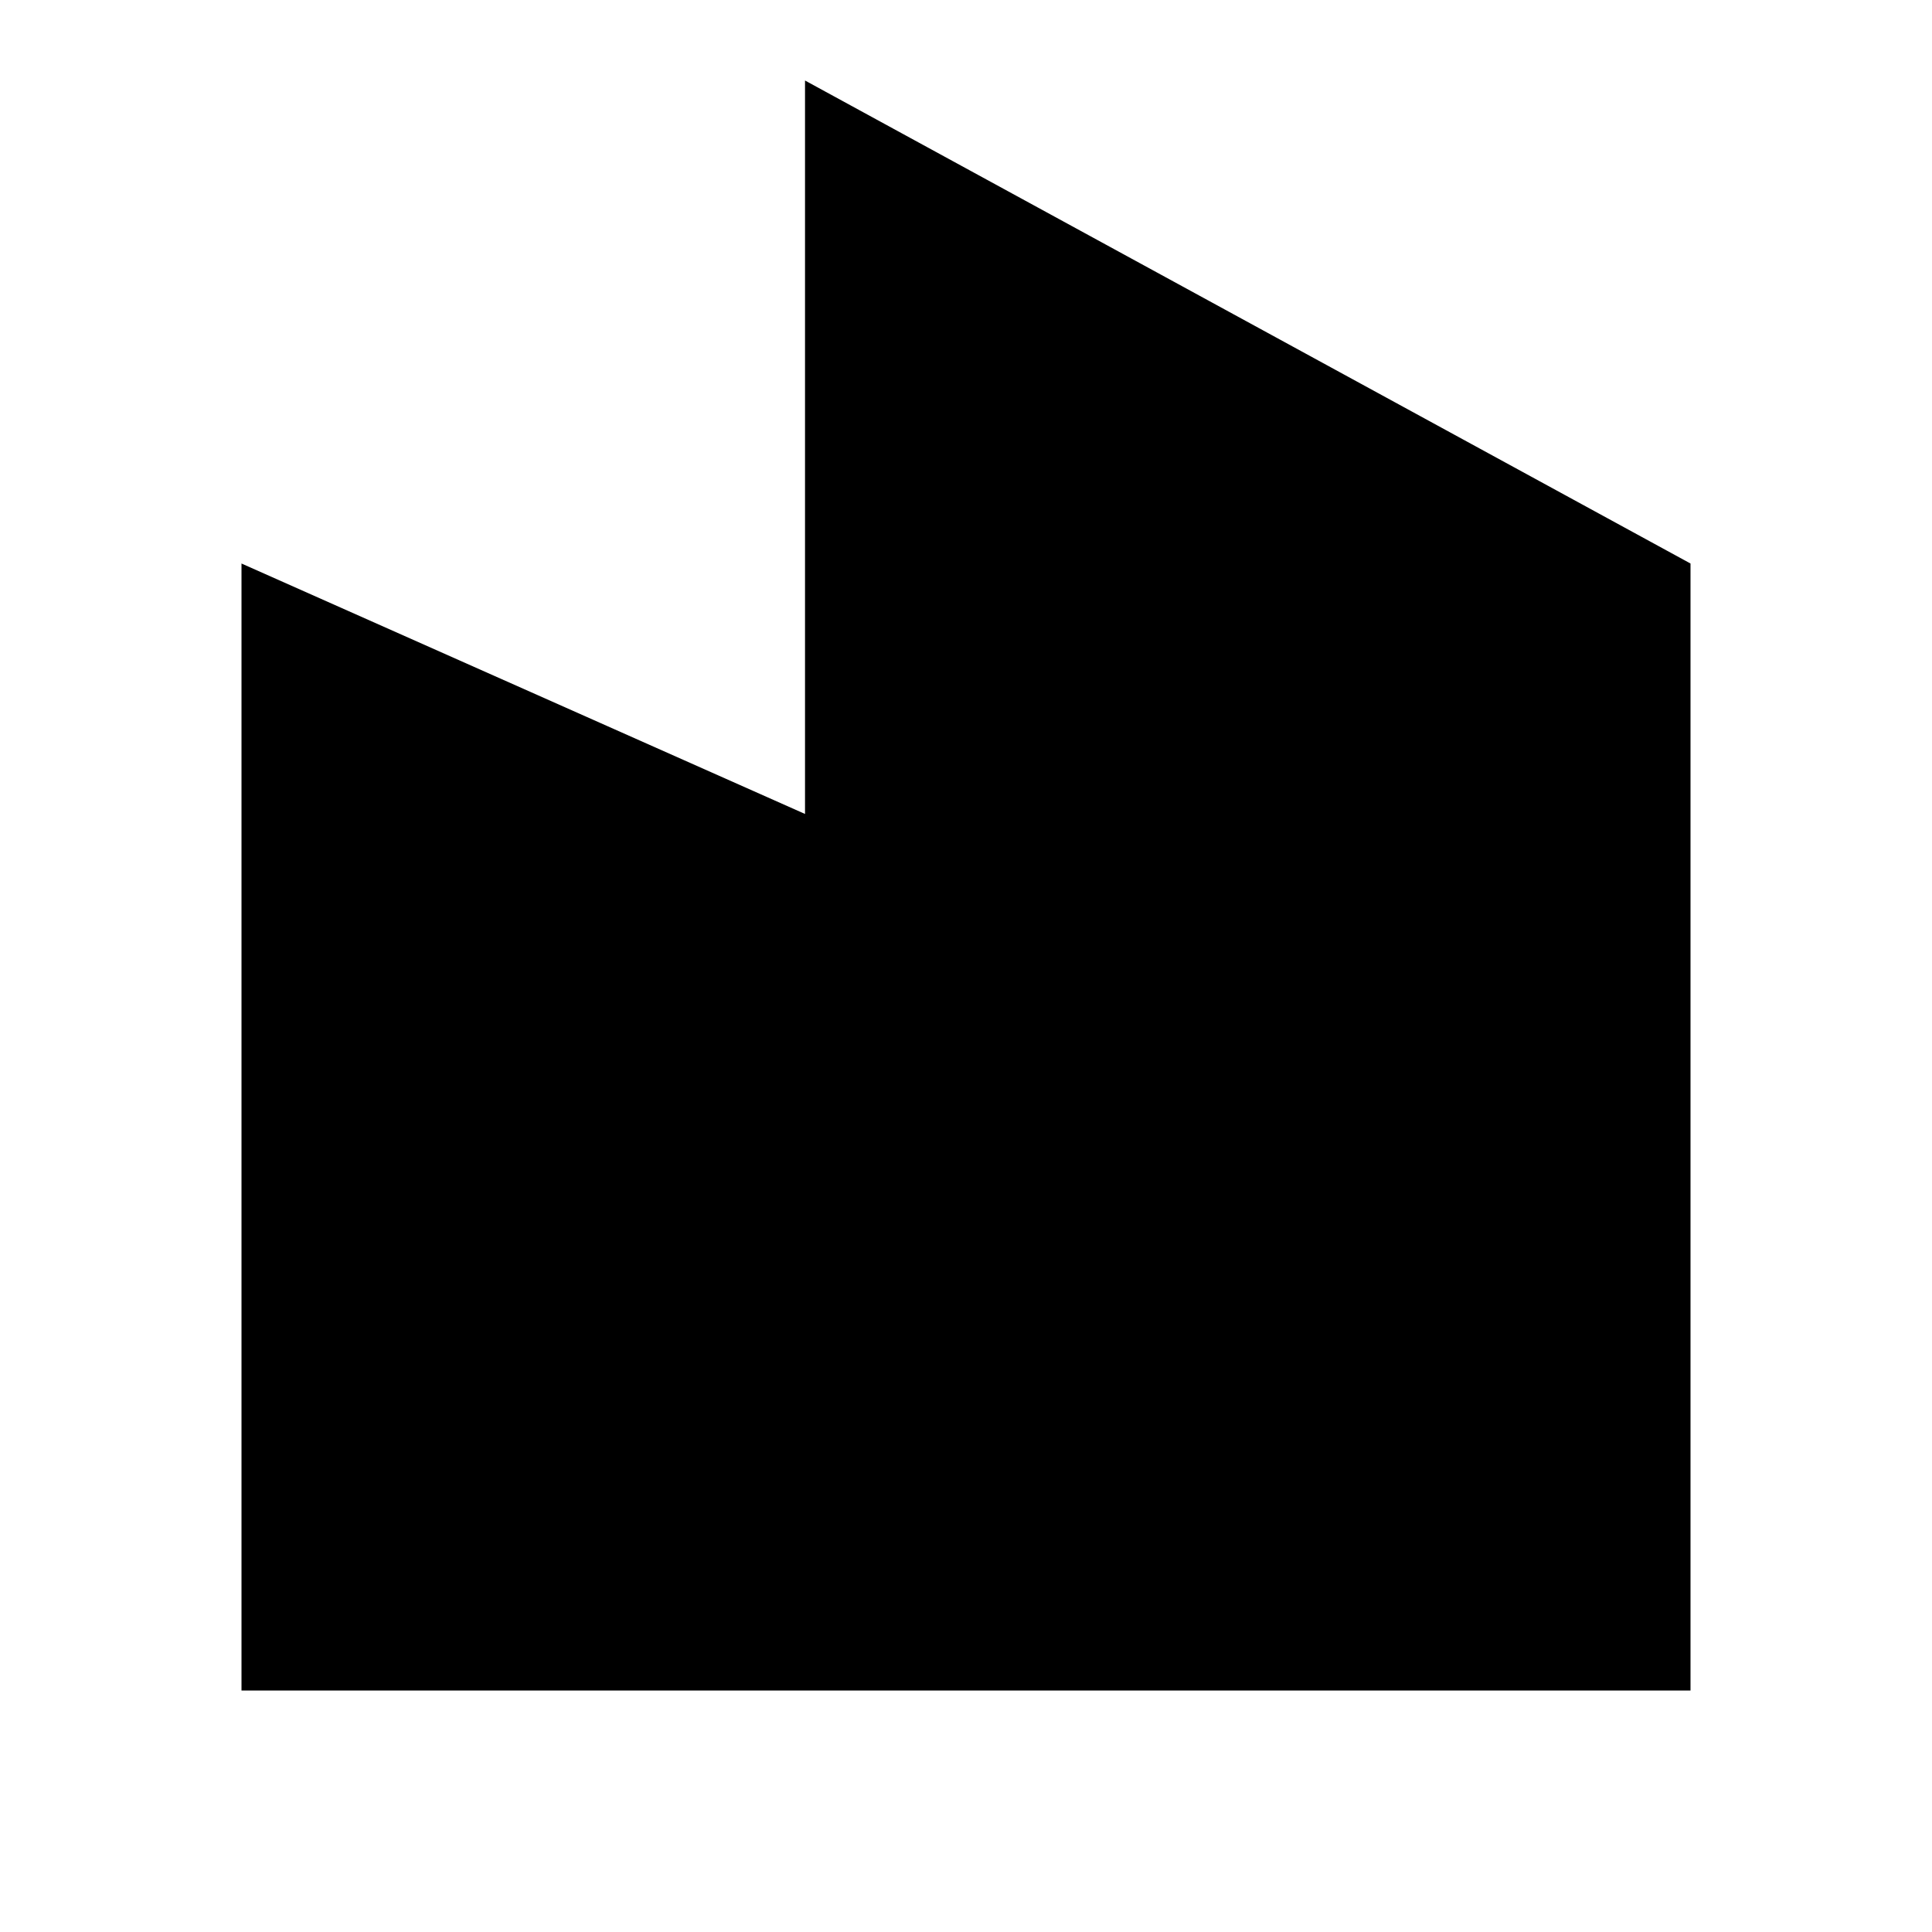
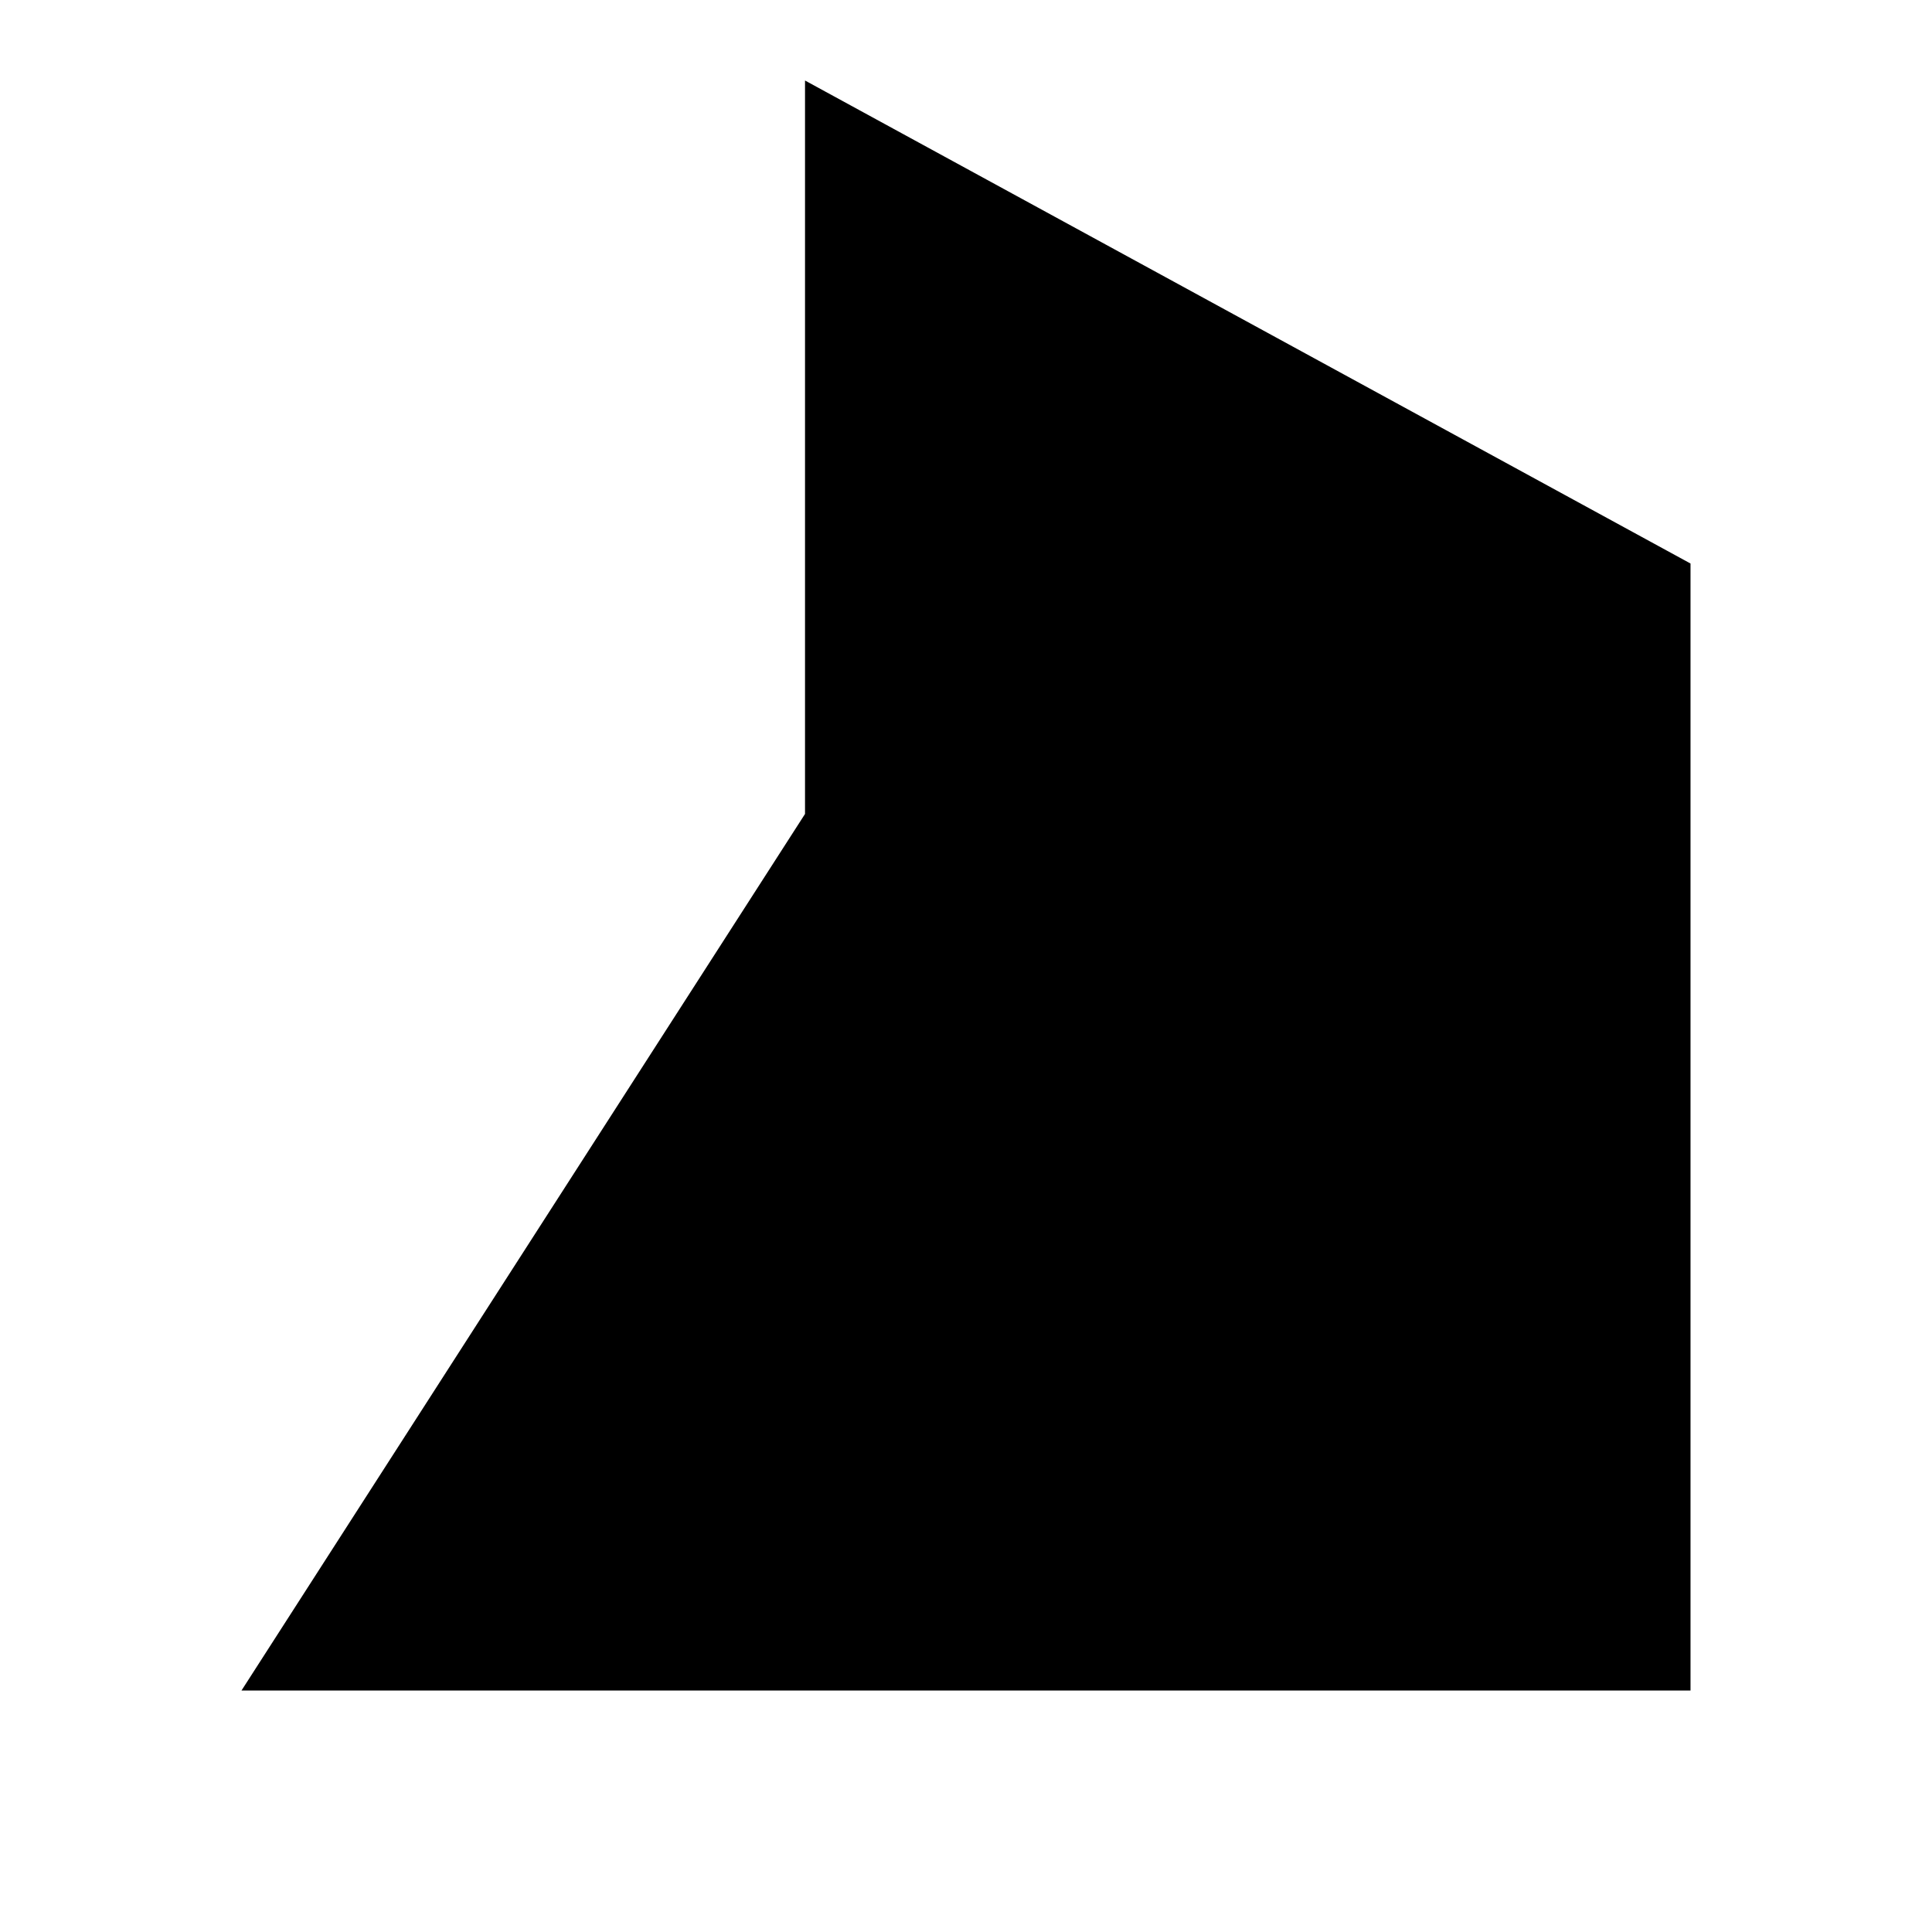
<svg xmlns="http://www.w3.org/2000/svg" width="40" height="40" viewBox="0 0 40 40" fill="none">
-   <path d="M16.667 16.852V1.667L35 11.667V35H5V11.667L16.667 16.852Z" fill="black" />
+   <path d="M16.667 16.852V1.667L35 11.667V35H5L16.667 16.852Z" fill="black" />
</svg>